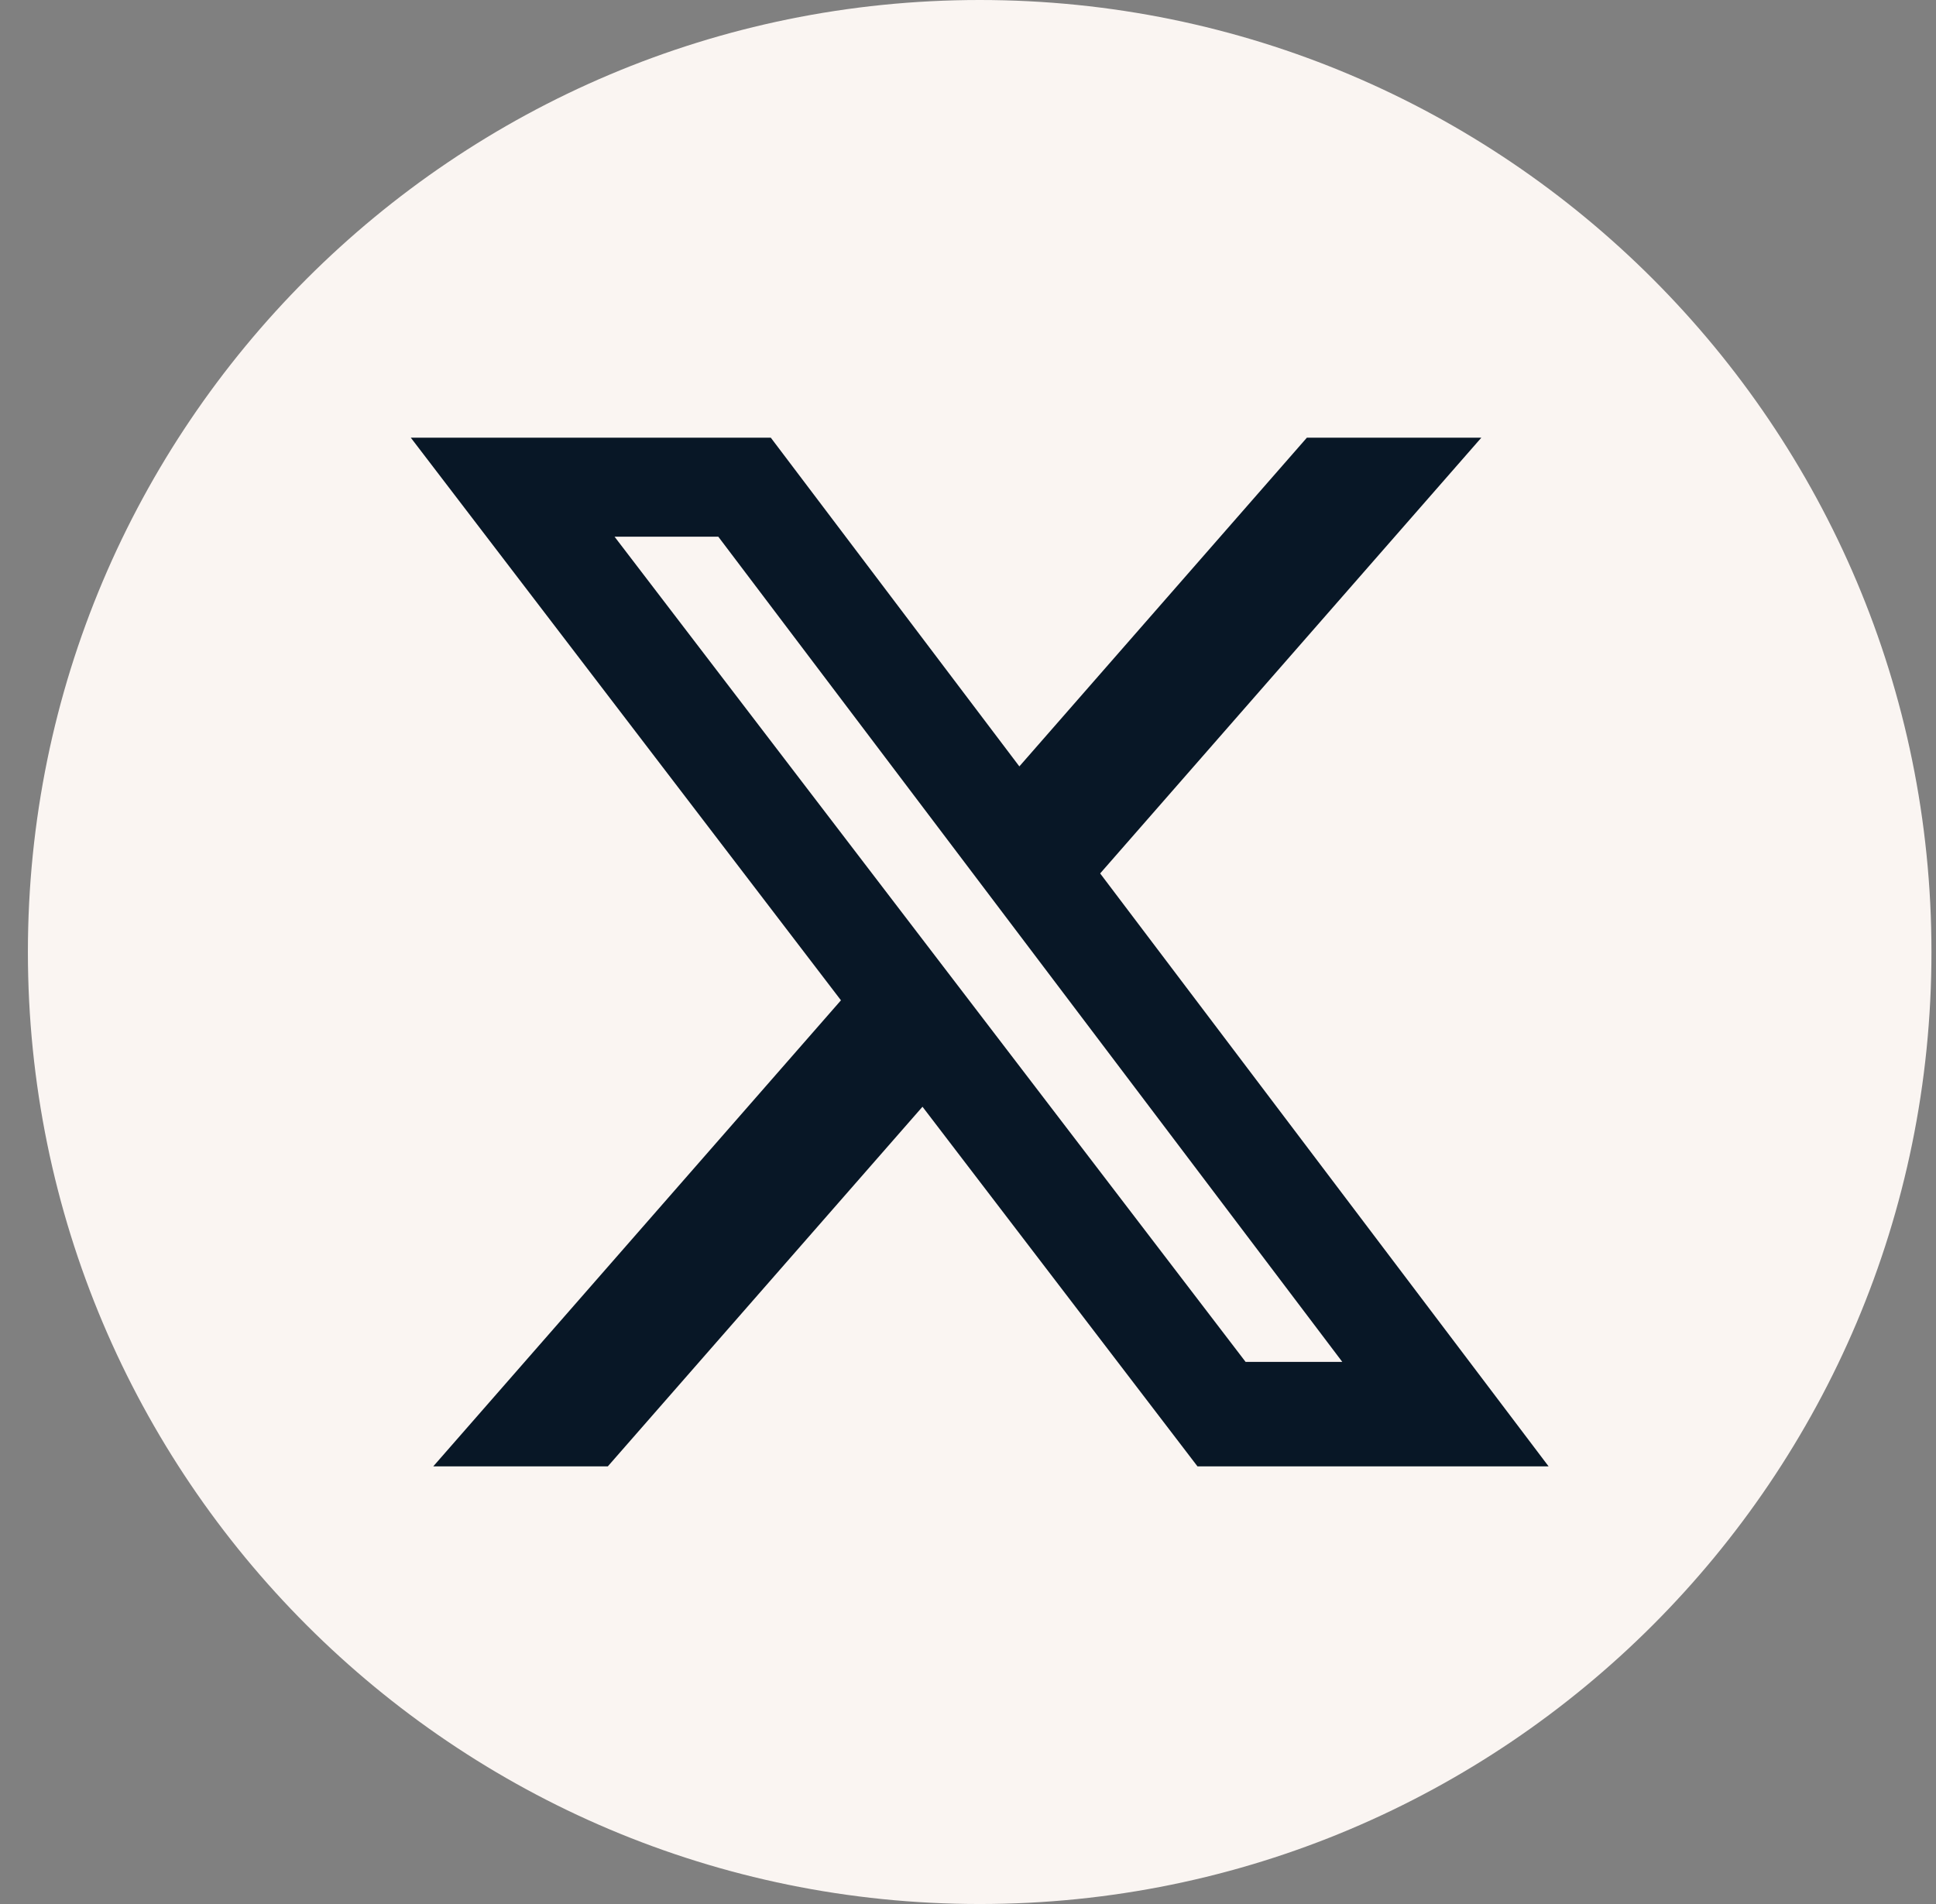
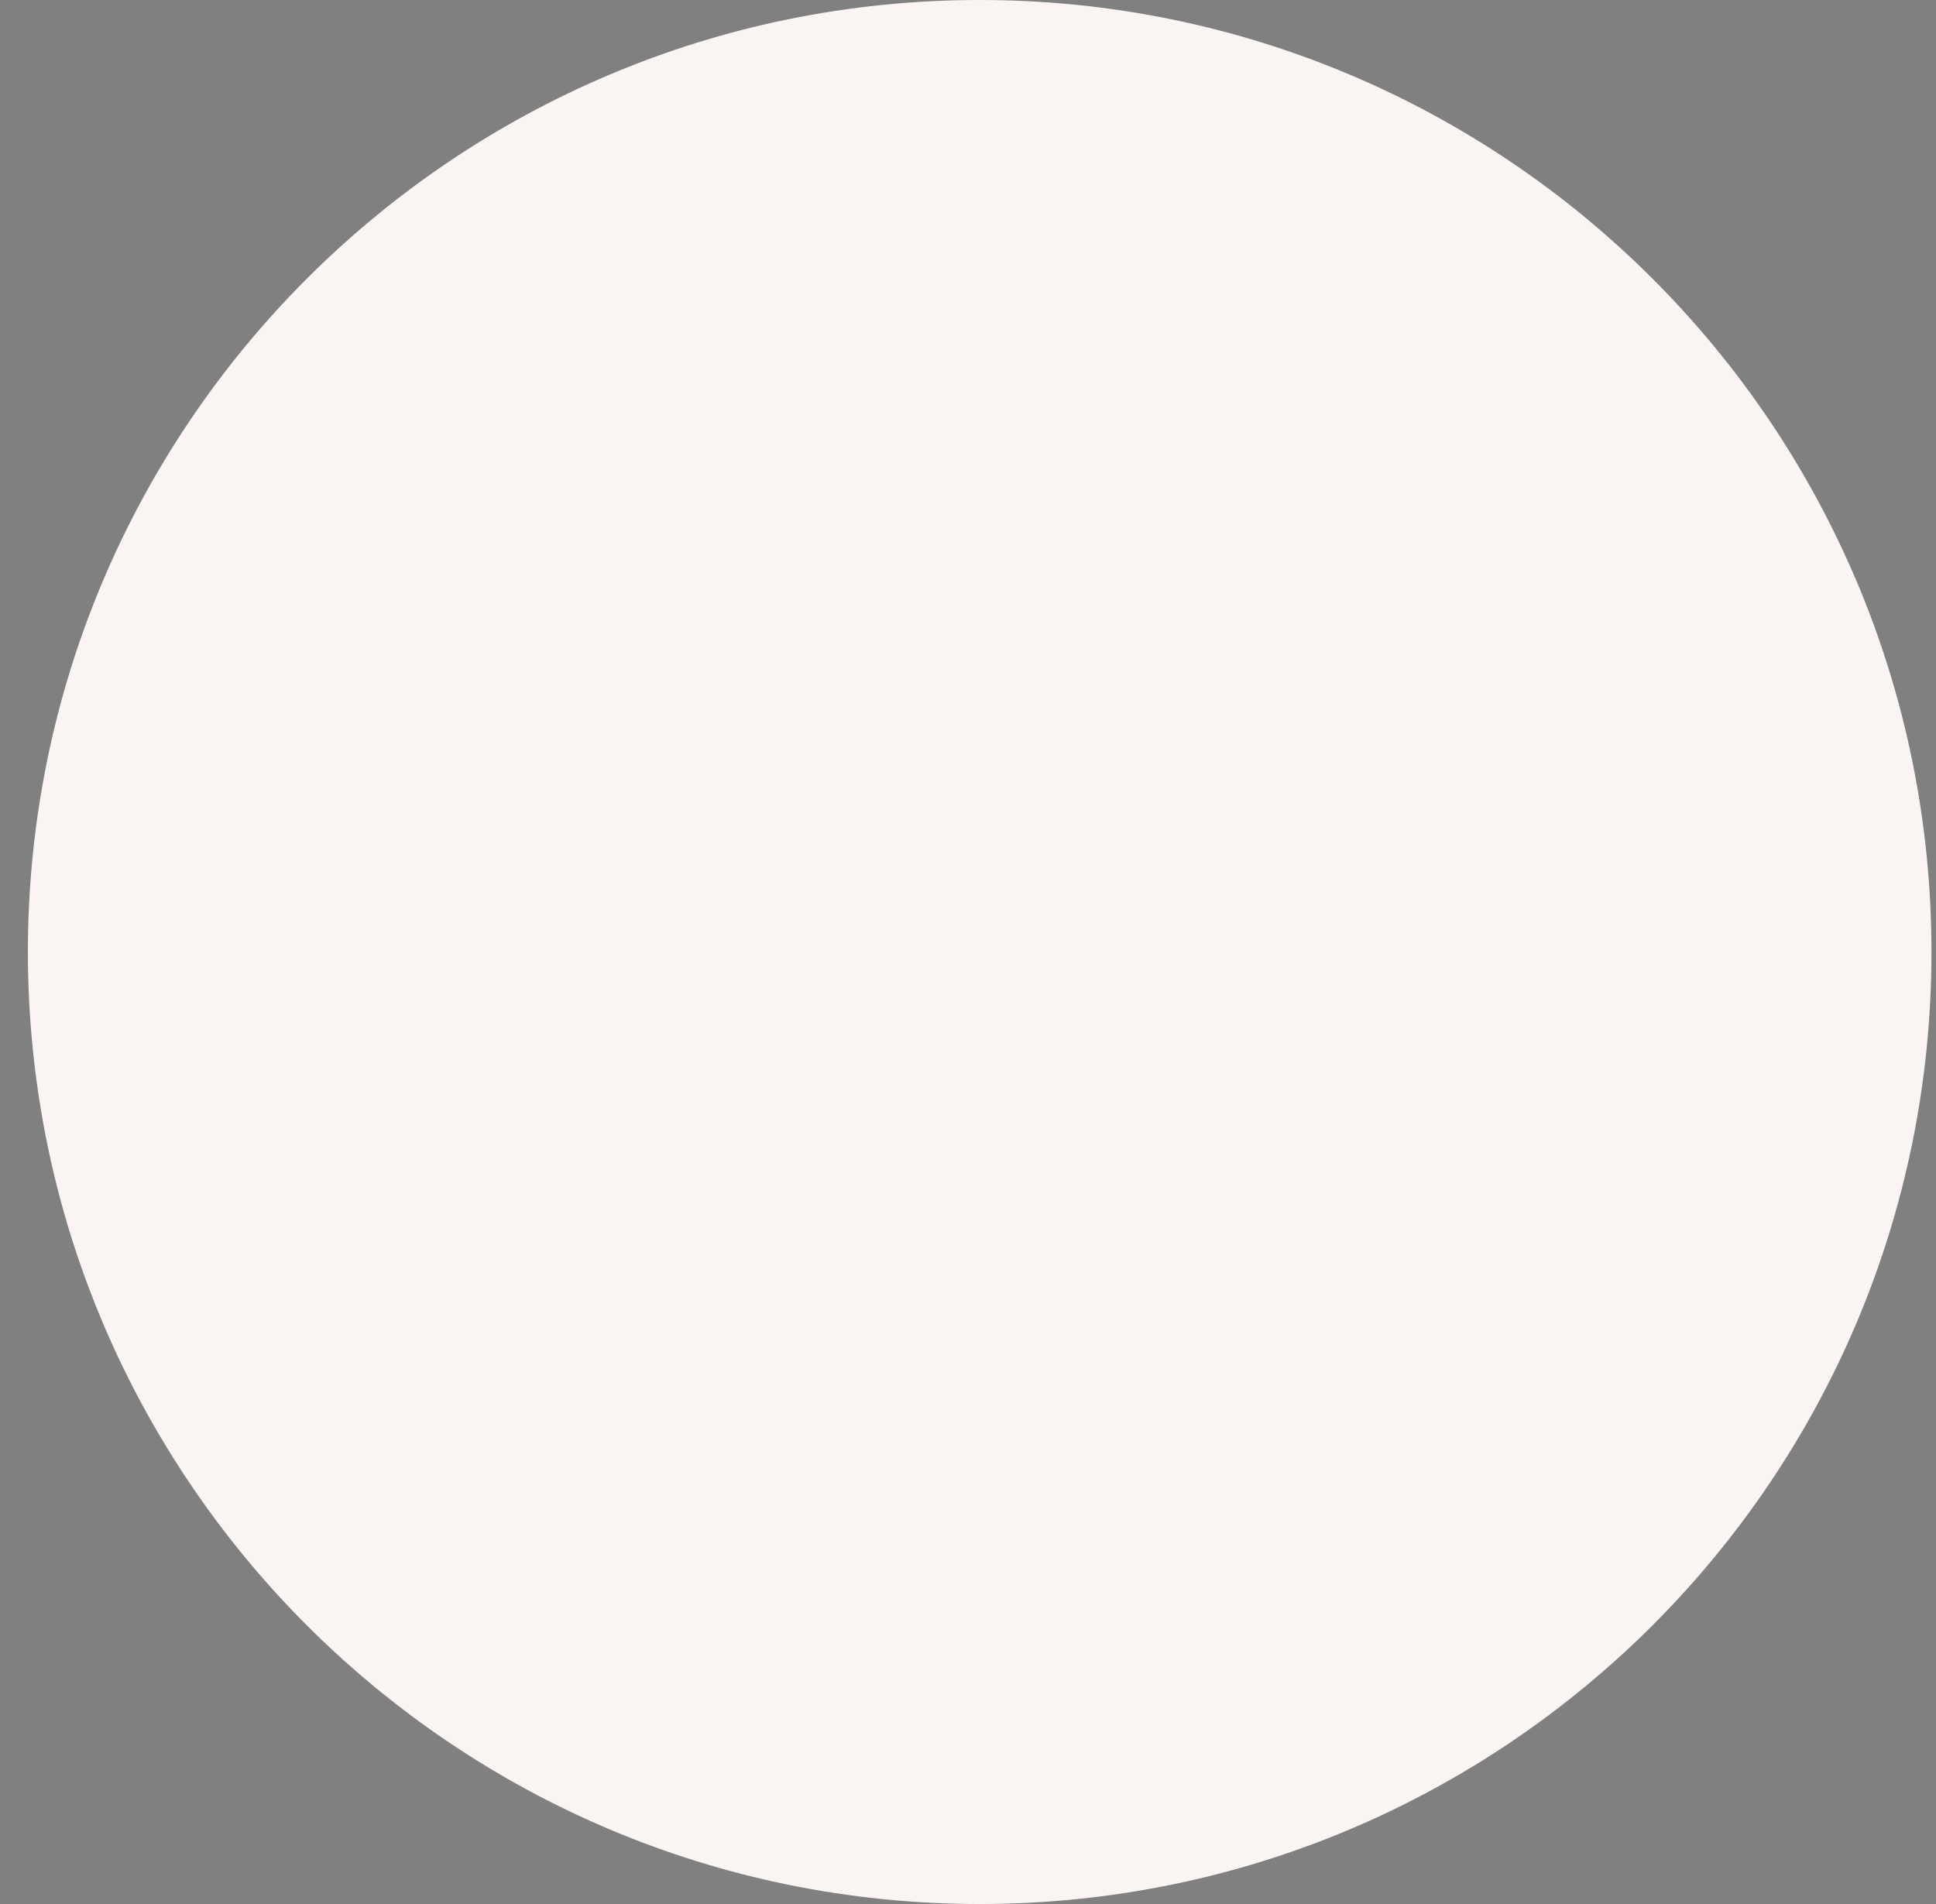
<svg xmlns="http://www.w3.org/2000/svg" width="61" height="60" viewBox="0 0 61 60" fill="none">
  <rect x="0" y="0" width="61" height="60" fill="#808080" stroke="none" />
  <path d="M30.868 60C47.431 60 60.857 46.569 60.857 30C60.857 13.431 47.431 0 30.868 0C14.306 0 0.879 13.431 0.879 30C0.879 46.569 14.306 60 30.868 60Z" fill="#FAF5F2" />
-   <path d="M46.674 13.793H41.177L32.118 24.151L24.287 13.793H12.944L26.497 31.522L13.652 46.208H19.152L29.066 34.876L37.73 46.208H48.793L34.664 27.524L46.674 13.793ZM42.294 42.917H39.247L19.363 16.912H22.632L42.294 42.917Z" fill="#081726" />
</svg>